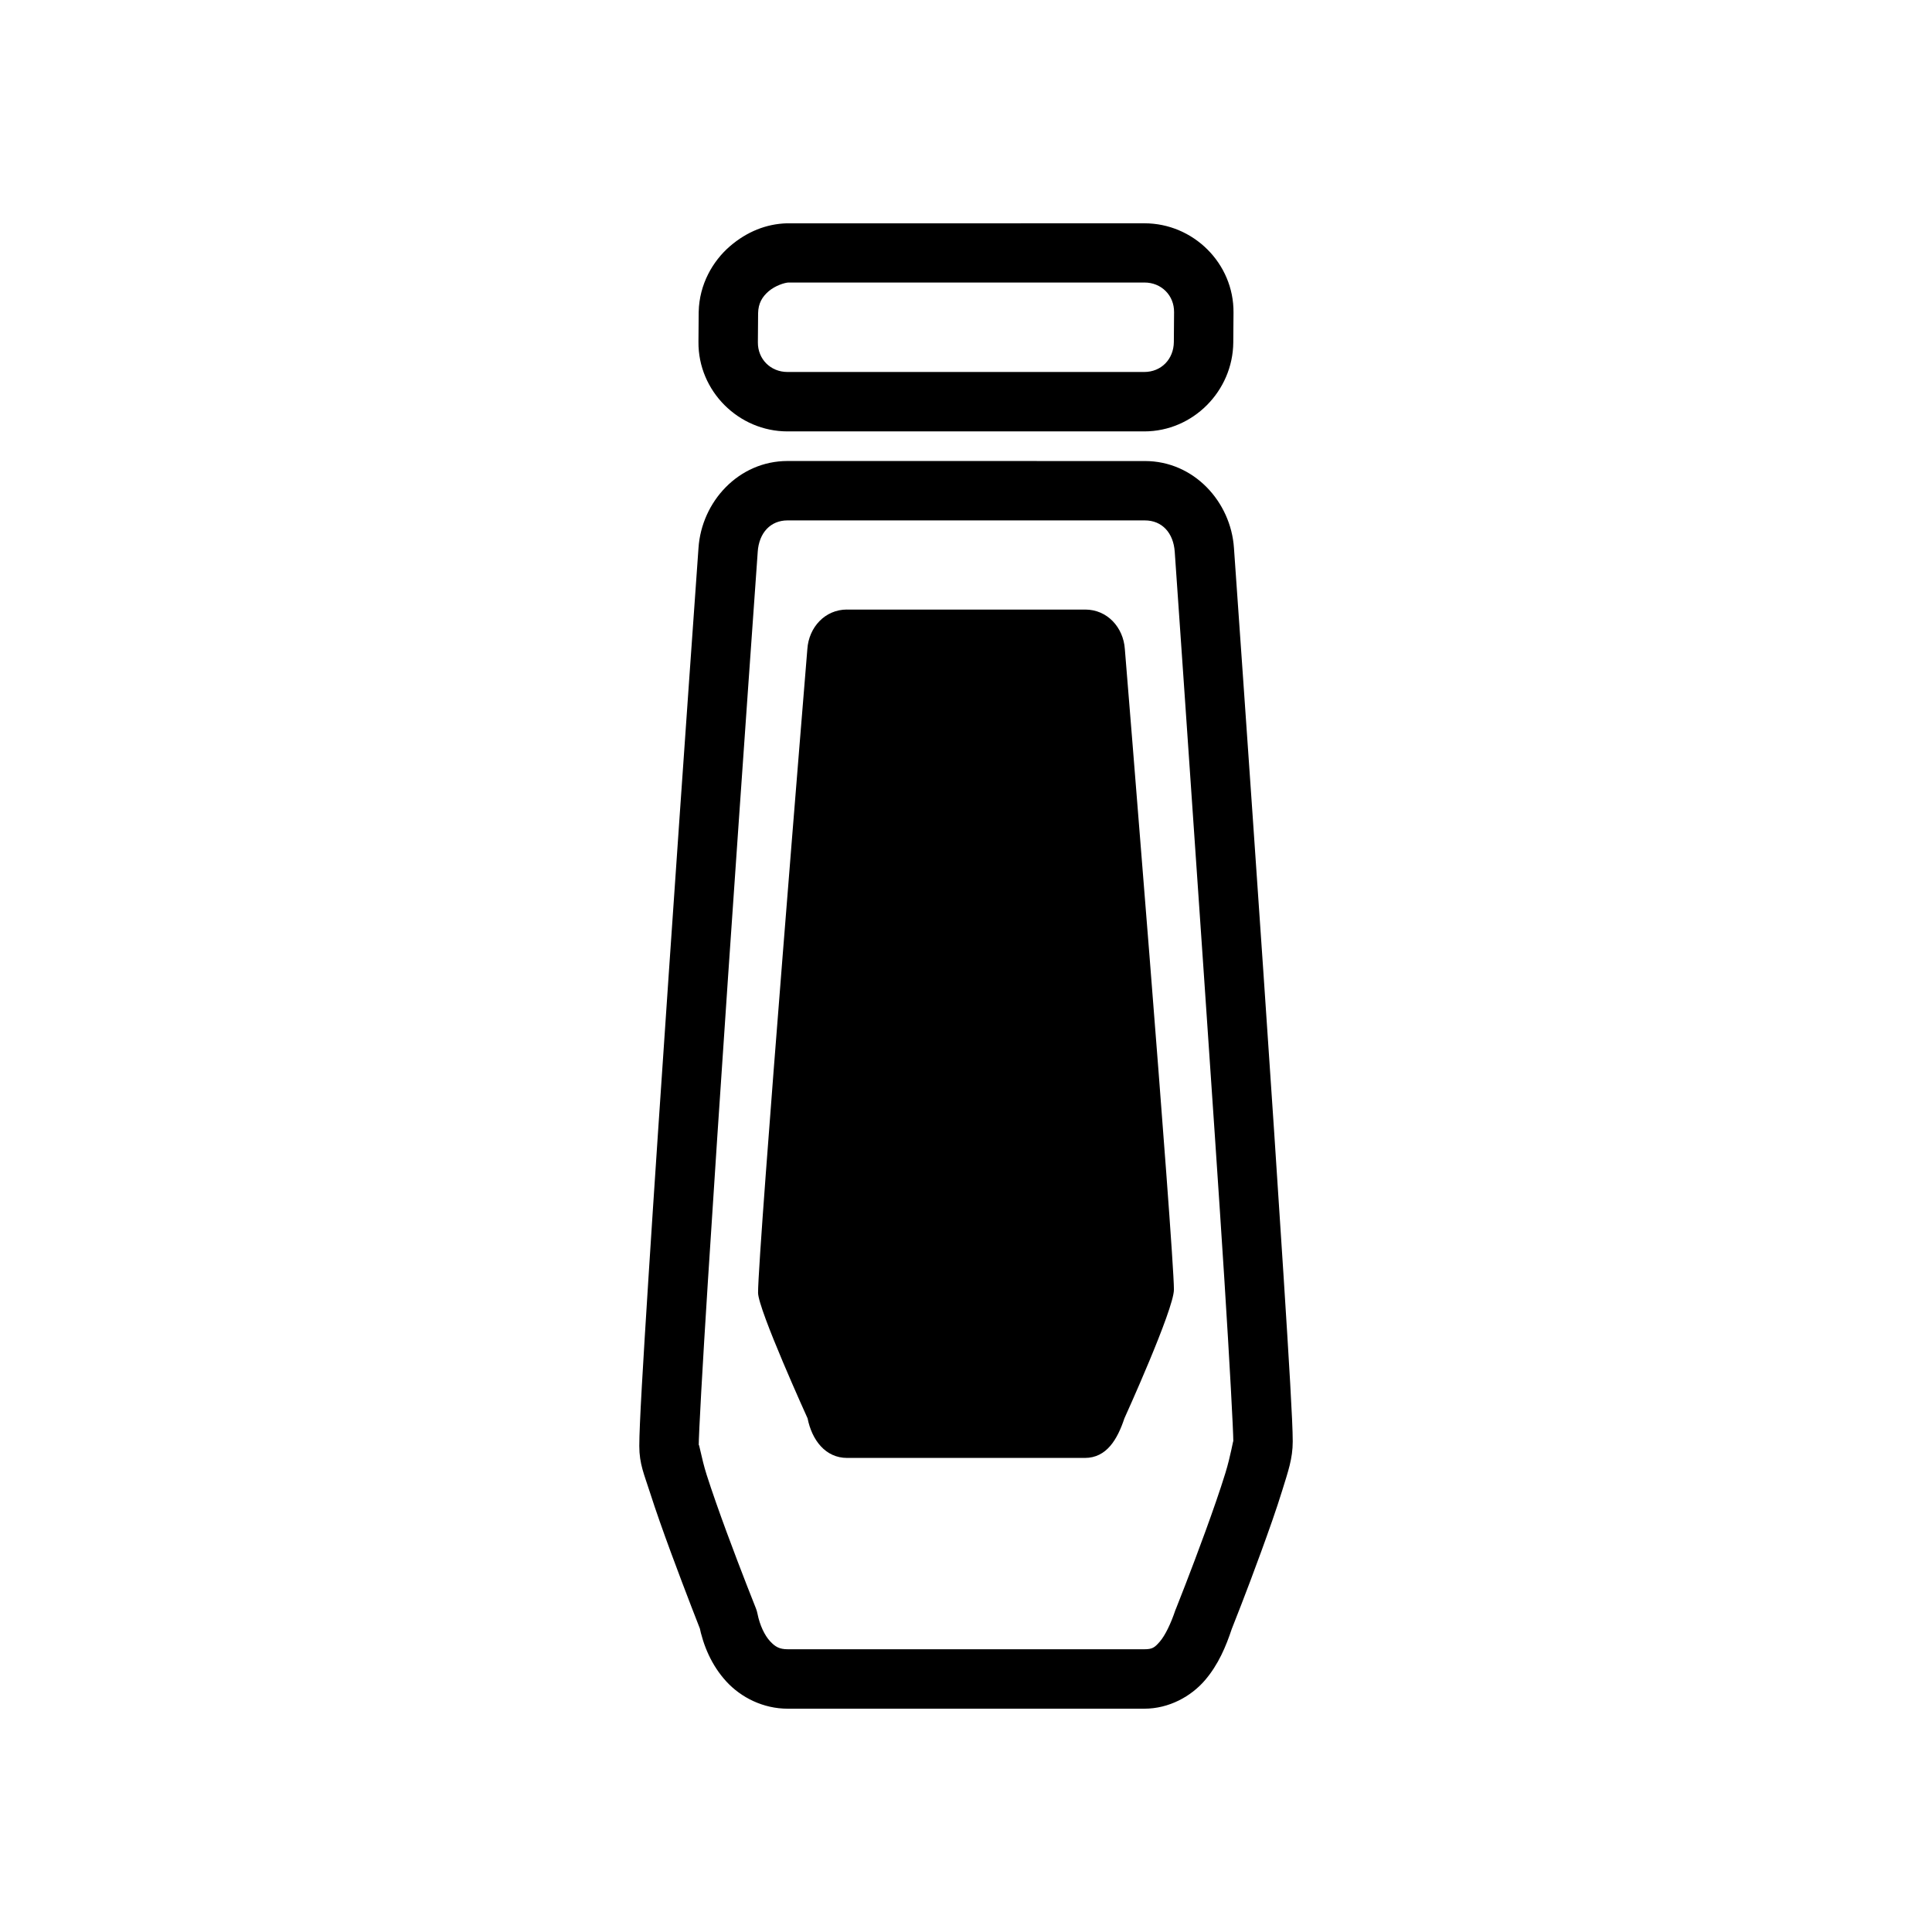
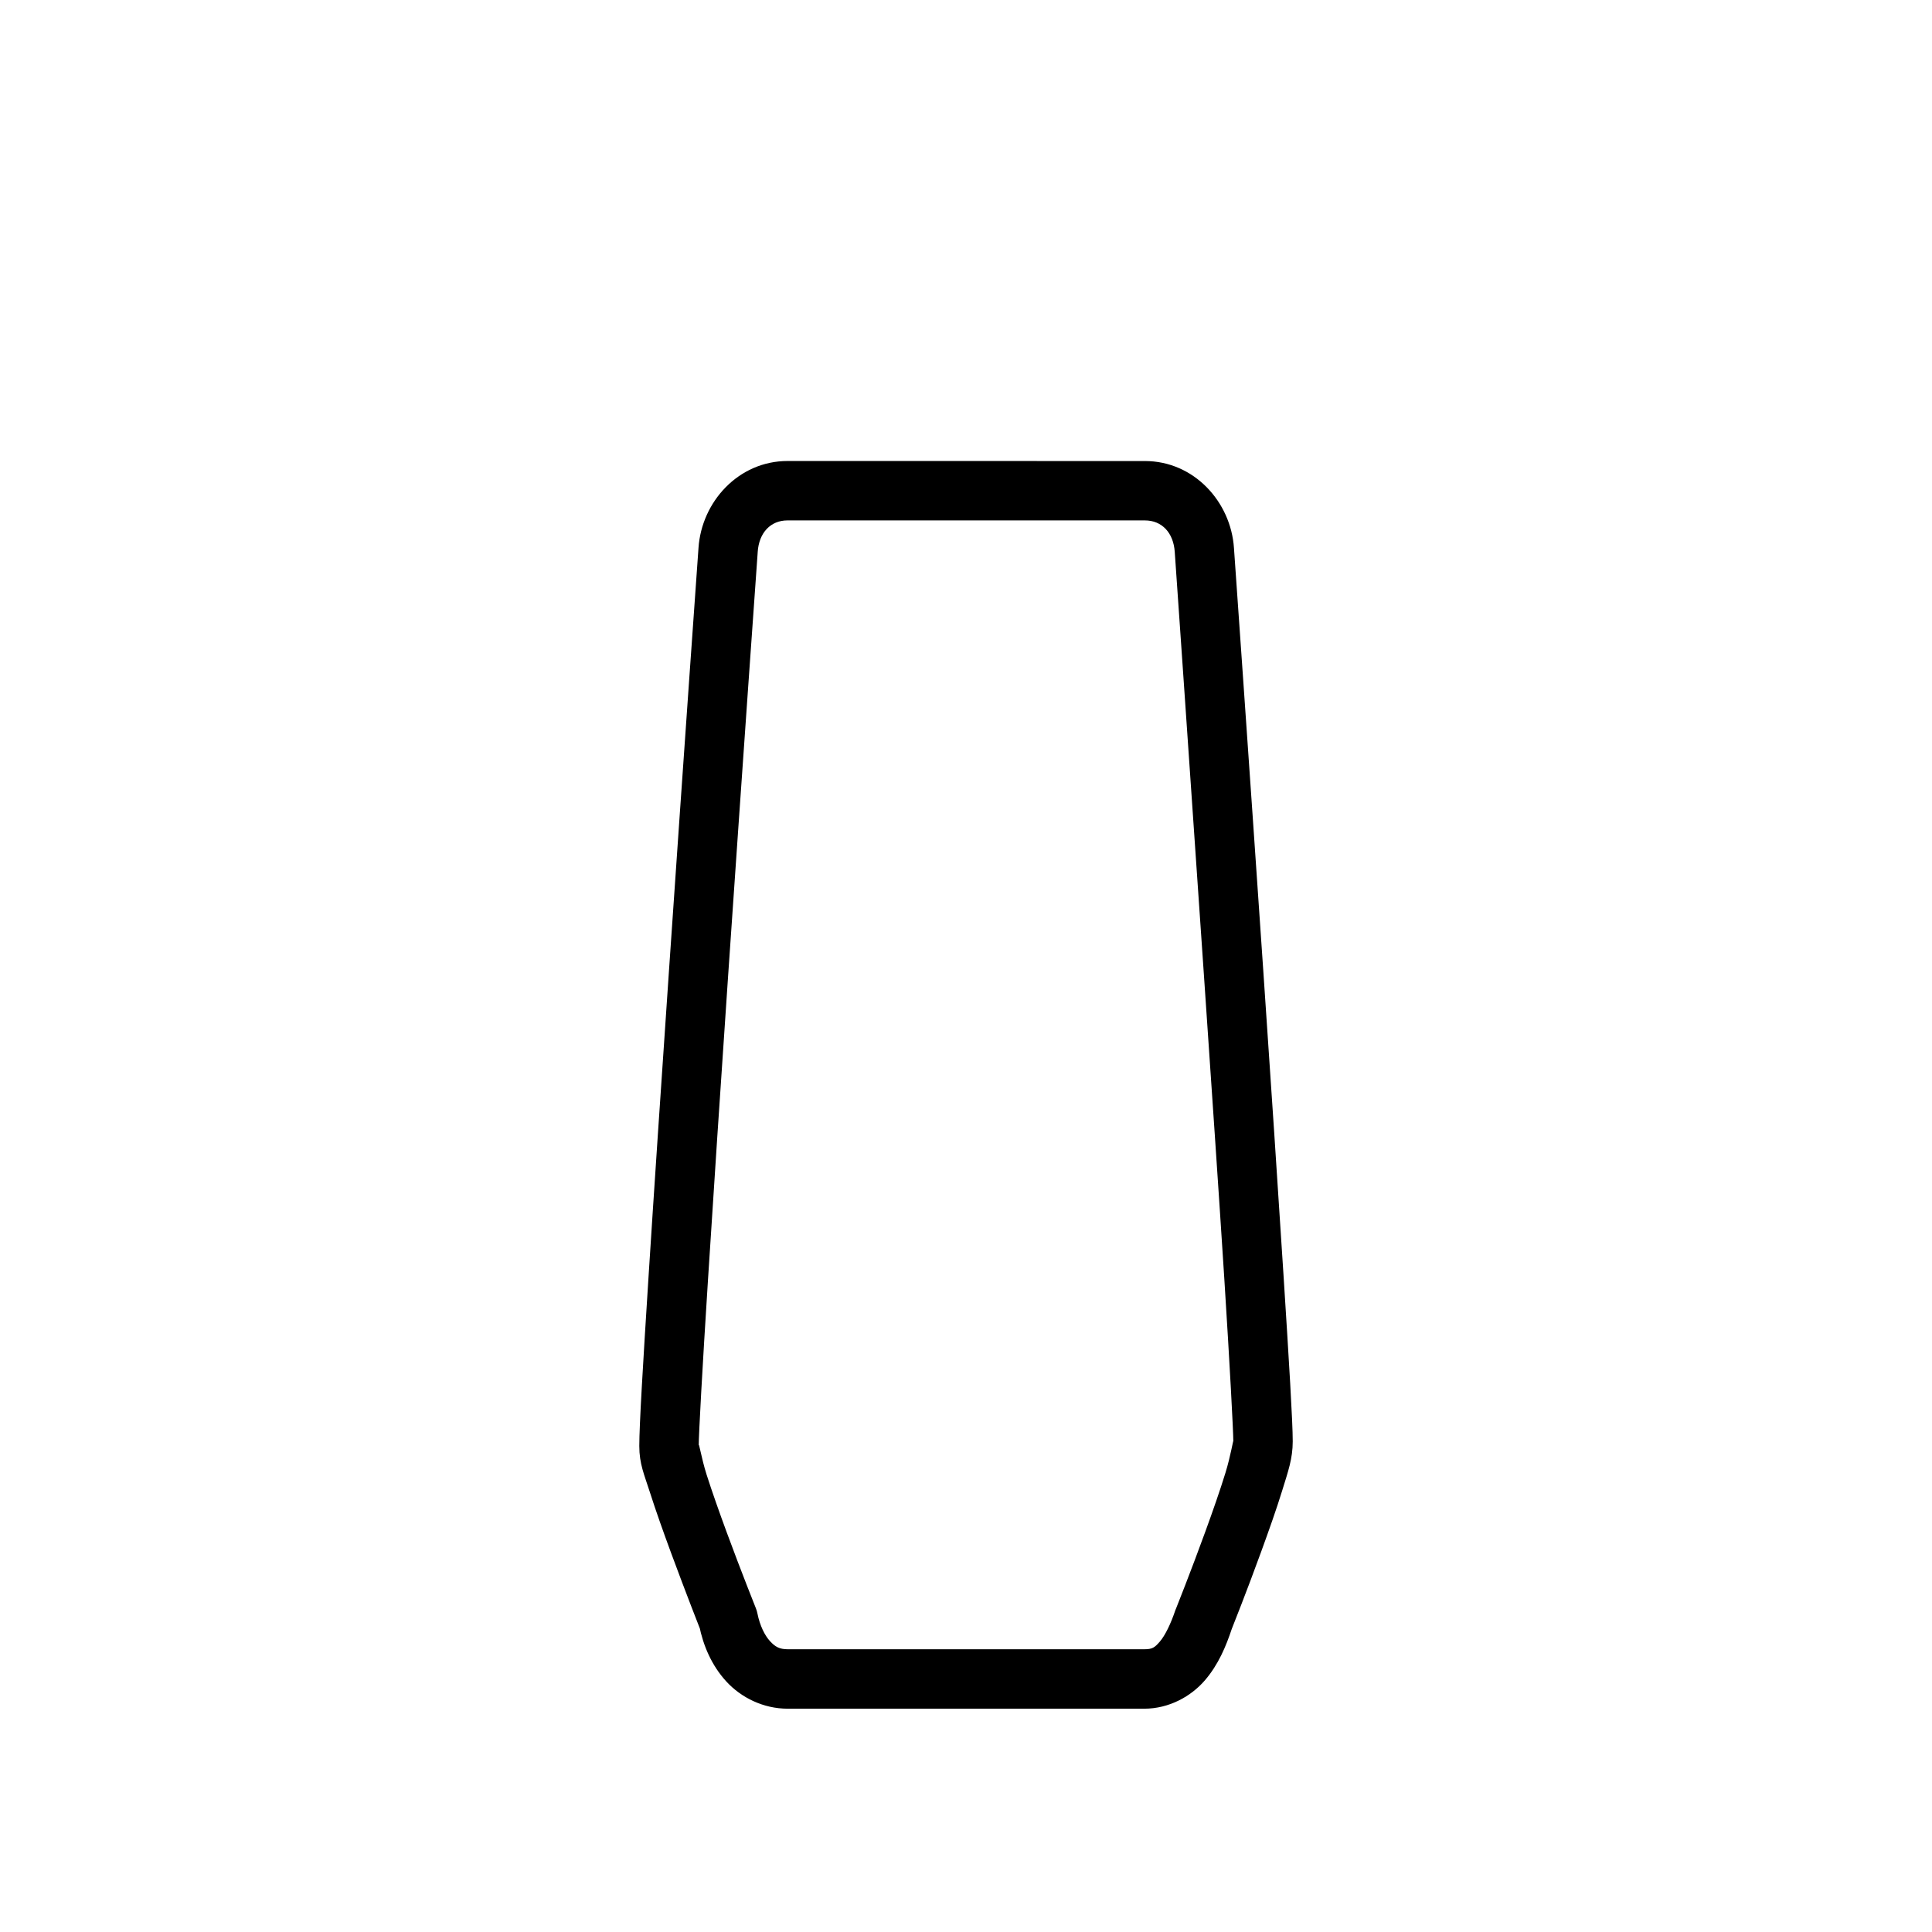
<svg xmlns="http://www.w3.org/2000/svg" fill="#000000" width="800px" height="800px" version="1.1" viewBox="144 144 512 512">
  <g>
    <path d="m352.7 266.17c-12.957 0-22.781 10.781-23.594 23.07 0 0-3.93 55.082-7.844 112.33-1.957 28.621-3.934 57.812-5.402 80.891-1.469 23.078-2.441 39.285-2.441 44.746 0 4.777 1.309 7.562 2.848 12.379 1.539 4.816 3.531 10.41 5.519 15.805 3.981 10.793 7.902 20.746 7.902 20.746l-0.406-1.395c1.078 5.398 3.324 10.648 7.207 14.875 3.879 4.227 9.746 7.207 16.27 7.207h94.488c6.609 0 12.43-3.309 16.039-7.496s5.609-9.039 7.148-13.656c0.168-0.426 3.887-9.73 7.785-20.453 1.996-5.484 4.035-11.199 5.578-16.211 1.543-5.016 2.789-8.426 2.789-13.016 0-5.234-0.98-21.148-2.441-44.047-1.461-22.898-3.398-51.941-5.348-80.484-3.894-57.086-7.785-112.21-7.785-112.21-0.809-12.289-10.633-23.07-23.594-23.07zm0 15.746h94.719c4.484 0 7.566 3.25 7.902 8.367h0.004v0.062s3.836 55.09 7.731 112.15c1.945 28.531 3.945 57.566 5.402 80.426 1.457 22.855 2.383 40.422 2.383 43.059 0-0.656-0.684 3.789-2.094 8.367-1.41 4.582-3.348 10.117-5.289 15.457-3.883 10.68-7.785 20.453-7.785 20.453-0.062 0.137-0.121 0.273-0.176 0.41-1.219 3.656-2.734 6.754-4.125 8.367-1.391 1.617-2.012 2.035-4.125 2.035h-94.488c-2.199 0-3.324-0.645-4.707-2.152s-2.68-4.109-3.312-7.266v0.004c-0.09-0.477-0.227-0.945-0.406-1.398 0 0-3.898-9.738-7.785-20.281-1.945-5.273-3.875-10.742-5.289-15.168-1.414-4.426-2.094-9.078-2.094-7.613 0-3.043 0.973-20.727 2.441-43.758 1.465-23.031 3.391-52.164 5.348-80.773 3.914-57.219 7.844-112.33 7.844-112.33v0.008-0.062c0.336-5.117 3.418-8.367 7.902-8.367z" />
-     <path d="m352.52 203.18c-5.418 0.148-10.617 2.219-15.109 6.102-4.492 3.883-8.102 10.039-8.25 17.375h-0.004v0.117l-0.059 7.844c-0.102 13.02 10.645 23.707 23.594 23.707h94.547c12.945 0 23.492-10.719 23.594-23.594l0.059-7.902c0.105-13.023-10.645-23.652-23.594-23.652l-94.547 0.008c-0.078-0.004-0.152-0.004-0.23 0zm0.465 15.691h94.312c4.496 0 7.879 3.422 7.844 7.844l-0.059 7.902c-0.035 4.57-3.348 7.961-7.844 7.961h-94.547c-4.496 0-7.879-3.422-7.844-7.844l0.059-7.731c0.055-2.613 1.074-4.332 2.789-5.812 1.715-1.48 4.242-2.293 5.289-2.324z" />
-     <path d="m368.45 305.54h63.152c5.816 0 10.113 4.695 10.496 10.496 0 0 13.004 159.23 13.004 169.72 0 5.25-13.121 34.117-13.121 34.117-1.84 5.516-4.68 10.496-10.496 10.496h-62.973c-5.816 0-9.355-4.793-10.496-10.496 0 0-13.121-28.871-13.121-33.281 0-11.332 13.059-170.56 13.059-170.56 0.383-5.801 4.68-10.496 10.496-10.496z" />
  </g>
</svg>